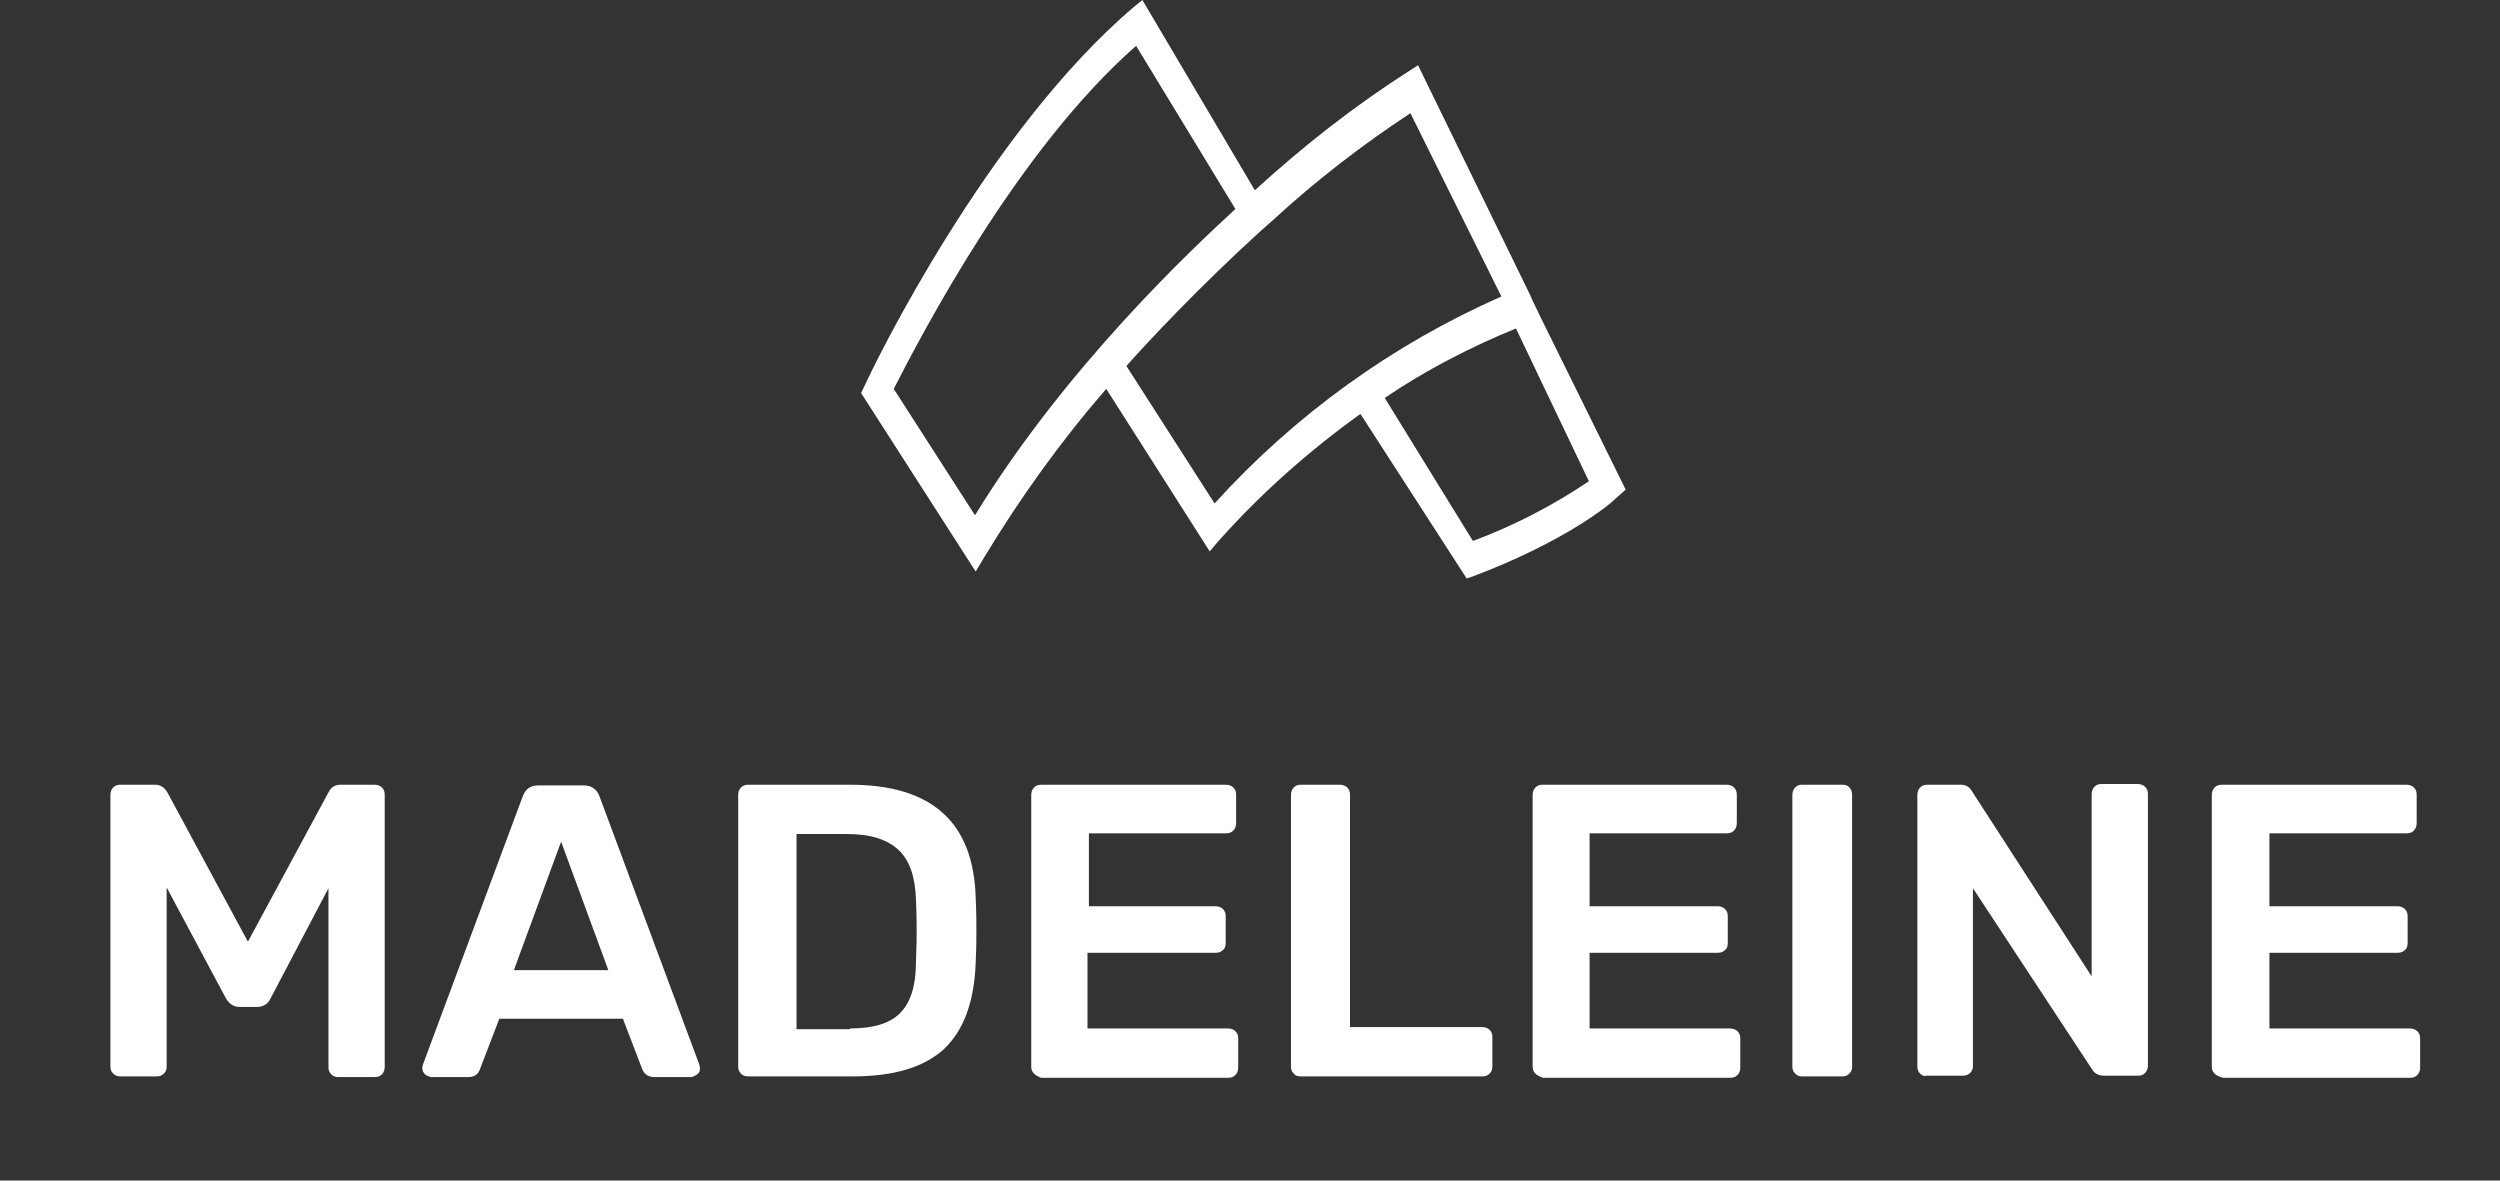
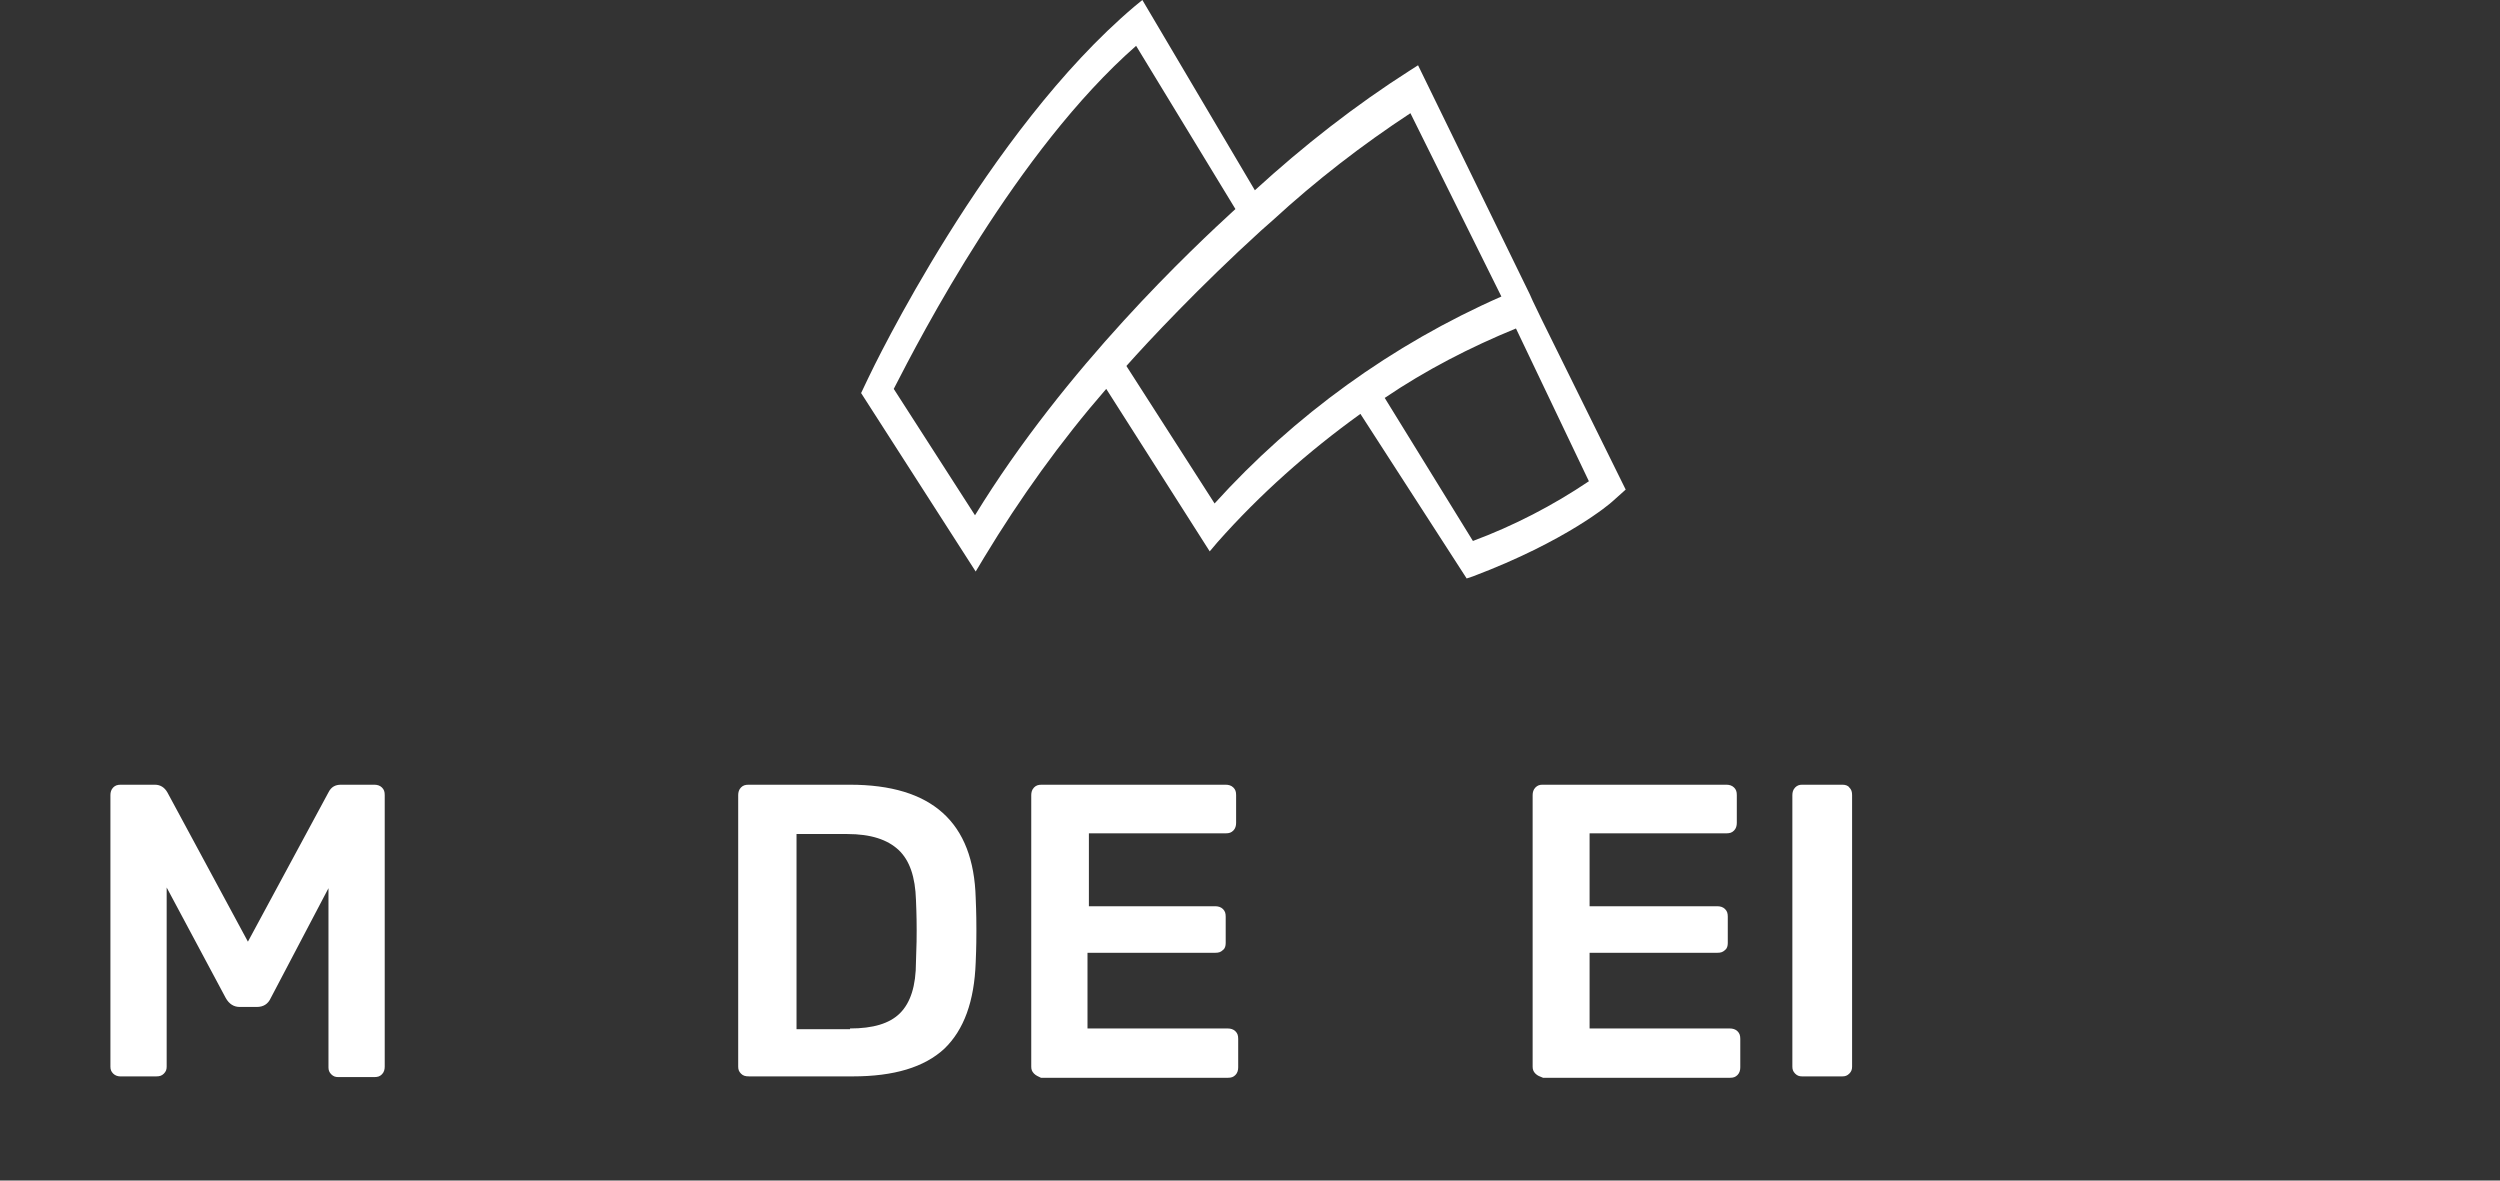
<svg xmlns="http://www.w3.org/2000/svg" version="1.1" id="Layer_1" x="0px" y="0px" viewBox="0 0 360 170" style="enable-background:new 0 0 360 170;" xml:space="preserve">
  <rect x="0" y="0" width="360" height="170" fill="#333333" stroke="none" />
  <style type="text/css">
	.st0{enable-background:new    ;}
	.st1{fill:#FFFFFF;}
</style>
  <g class="st0">
    <path class="st1" d="M16.3,154.6c-0.3-0.3-0.4-0.6-0.4-1v-39.1c0-0.4,0.1-0.8,0.4-1.1c0.3-0.3,0.6-0.4,1.1-0.4h4.9   c0.8,0,1.4,0.4,1.8,1.1l11.6,21.5l11.6-21.5c0.4-0.8,1-1.1,1.8-1.1h4.8c0.4,0,0.8,0.1,1.1,0.4c0.3,0.3,0.4,0.6,0.4,1.1v39.1   c0,0.4-0.1,0.8-0.4,1.1c-0.3,0.3-0.6,0.4-1.1,0.4h-5.2c-0.4,0-0.7-0.1-1-0.4c-0.3-0.3-0.4-0.6-0.4-1v-25.8l-8.3,15.8   c-0.4,0.9-1.1,1.3-2,1.3h-2.5c-0.8,0-1.5-0.4-2-1.3L24,127.8v25.8c0,0.4-0.1,0.7-0.4,1c-0.3,0.3-0.6,0.4-1.1,0.4h-5.2   C17,155,16.6,154.9,16.3,154.6z" />
-     <path class="st1" d="M61.2,154.7c-0.2-0.2-0.4-0.5-0.4-0.9l0.1-0.5l14.4-38.7c0.4-1,1.1-1.5,2.2-1.5h6.6c1,0,1.8,0.5,2.2,1.5   l14.4,38.7l0.1,0.5c0,0.4-0.1,0.7-0.4,0.9c-0.3,0.2-0.6,0.4-0.9,0.4h-5.3c-0.8,0-1.4-0.4-1.7-1.1l-2.8-7.3H71.9l-2.8,7.3   c-0.3,0.8-0.9,1.1-1.7,1.1h-5.3C61.7,155,61.4,154.9,61.2,154.7z M74,139.7h13.6l-6.8-18.5L74,139.7z" />
    <path class="st1" d="M106.7,154.6c-0.3-0.3-0.4-0.6-0.4-1v-39.1c0-0.4,0.1-0.8,0.4-1.1c0.3-0.3,0.6-0.4,1.1-0.4h14.6   c11.8,0,17.8,5.4,18.1,16.3c0.1,2.3,0.1,3.9,0.1,4.7c0,0.8,0,2.3-0.1,4.6c-0.2,5.6-1.7,9.7-4.5,12.4c-2.9,2.7-7.3,4-13.2,4h-14.9   C107.3,155,107,154.9,106.7,154.6z M122.4,148.1c3.3,0,5.7-0.7,7.2-2.2c1.5-1.5,2.3-3.9,2.3-7.4c0.1-2.4,0.1-3.9,0.1-4.5   c0-0.6,0-2.1-0.1-4.4c-0.1-3.3-0.9-5.7-2.5-7.2c-1.6-1.5-4-2.3-7.4-2.3h-7.3v28.1H122.4z" />
    <path class="st1" d="M148.9,154.6c-0.3-0.3-0.4-0.6-0.4-1v-39.1c0-0.4,0.1-0.8,0.4-1.1c0.3-0.3,0.6-0.4,1.1-0.4h26.5   c0.4,0,0.8,0.1,1.1,0.4c0.3,0.3,0.4,0.6,0.4,1.1v4c0,0.4-0.1,0.8-0.4,1.1c-0.3,0.3-0.6,0.4-1.1,0.4h-19.7v10.5H175   c0.4,0,0.8,0.1,1.1,0.4c0.3,0.3,0.4,0.6,0.4,1.1v3.8c0,0.4-0.1,0.8-0.4,1c-0.3,0.3-0.6,0.4-1.1,0.4h-18.4v10.9h20.2   c0.4,0,0.8,0.1,1.1,0.4c0.3,0.3,0.4,0.6,0.4,1.1v4.1c0,0.4-0.1,0.8-0.4,1.1c-0.3,0.3-0.6,0.4-1.1,0.4h-26.9   C149.5,155,149.2,154.9,148.9,154.6z" />
-     <path class="st1" d="M186.3,154.6c-0.3-0.3-0.4-0.6-0.4-1v-39.1c0-0.4,0.1-0.8,0.4-1.1c0.3-0.3,0.6-0.4,1-0.4h5.6   c0.4,0,0.8,0.1,1.1,0.4c0.3,0.3,0.4,0.6,0.4,1.1v33.4h19c0.4,0,0.8,0.1,1.1,0.4c0.3,0.3,0.4,0.6,0.4,1v4.3c0,0.4-0.1,0.7-0.4,1   c-0.3,0.3-0.6,0.4-1.1,0.4h-26.1C186.9,155,186.5,154.9,186.3,154.6z" />
    <path class="st1" d="M221.1,154.6c-0.3-0.3-0.4-0.6-0.4-1v-39.1c0-0.4,0.1-0.8,0.4-1.1c0.3-0.3,0.6-0.4,1-0.4h26.5   c0.4,0,0.8,0.1,1.1,0.4c0.3,0.3,0.4,0.6,0.4,1.1v4c0,0.4-0.1,0.8-0.4,1.1c-0.3,0.3-0.6,0.4-1.1,0.4h-19.7v10.5h18.4   c0.4,0,0.8,0.1,1.1,0.4c0.3,0.3,0.4,0.6,0.4,1.1v3.8c0,0.4-0.1,0.8-0.4,1c-0.3,0.3-0.6,0.4-1.1,0.4h-18.4v10.9h20.2   c0.4,0,0.8,0.1,1.1,0.4c0.3,0.3,0.4,0.6,0.4,1.1v4.1c0,0.4-0.1,0.8-0.4,1.1c-0.3,0.3-0.6,0.4-1.1,0.4h-26.9   C221.7,155,221.4,154.9,221.1,154.6z" />
    <path class="st1" d="M258.5,154.6c-0.3-0.3-0.4-0.6-0.4-1v-39.1c0-0.4,0.1-0.8,0.4-1.1c0.3-0.3,0.6-0.4,1-0.4h5.8   c0.4,0,0.8,0.1,1,0.4c0.3,0.3,0.4,0.6,0.4,1.1v39.1c0,0.4-0.1,0.7-0.4,1c-0.3,0.3-0.6,0.4-1,0.4h-5.8   C259.1,155,258.8,154.9,258.5,154.6z" />
-     <path class="st1" d="M276.5,154.6c-0.3-0.3-0.4-0.6-0.4-1v-39.1c0-0.4,0.1-0.8,0.4-1.1c0.3-0.3,0.6-0.4,1.1-0.4h4.7   c0.8,0,1.3,0.3,1.7,1l17.2,26.6v-26.2c0-0.4,0.1-0.8,0.4-1.1c0.3-0.3,0.6-0.4,1-0.4h5.2c0.4,0,0.8,0.1,1.1,0.4   c0.3,0.3,0.4,0.6,0.4,1.1v39c0,0.4-0.1,0.8-0.4,1.1c-0.3,0.3-0.6,0.4-1,0.4H303c-0.8,0-1.4-0.3-1.8-1l-17.1-26v25.6   c0,0.4-0.1,0.7-0.4,1c-0.3,0.3-0.6,0.4-1.1,0.4h-5.2C277.1,155,276.8,154.9,276.5,154.6z" />
-     <path class="st1" d="M318.9,154.6c-0.3-0.3-0.4-0.6-0.4-1v-39.1c0-0.4,0.1-0.8,0.4-1.1c0.3-0.3,0.6-0.4,1.1-0.4h26.5   c0.4,0,0.8,0.1,1.1,0.4c0.3,0.3,0.4,0.6,0.4,1.1v4c0,0.4-0.1,0.8-0.4,1.1c-0.3,0.3-0.6,0.4-1.1,0.4h-19.7v10.5h18.4   c0.4,0,0.8,0.1,1.1,0.4c0.3,0.3,0.4,0.6,0.4,1.1v3.8c0,0.4-0.1,0.8-0.4,1c-0.3,0.3-0.6,0.4-1.1,0.4h-18.4v10.9h20.2   c0.4,0,0.8,0.1,1.1,0.4c0.3,0.3,0.4,0.6,0.4,1.1v4.1c0,0.4-0.1,0.8-0.4,1.1c-0.3,0.3-0.6,0.4-1.1,0.4h-26.9   C319.5,155,319.2,154.9,318.9,154.6z" />
  </g>
  <path id="Path_621" class="st1" d="M222,46L222,46l-1.3-2.7l-0.4-0.9l0,0L204.2,9.4l-1.1,0.7c-8,5.1-15.4,10.9-22.4,17.3L164.5,0  l-1.1,0.9c-21.3,18-37.7,52.1-38.4,53.6l-1,2.1l16.5,25.7l1.2-2c5.2-8.6,11-16.7,17.6-24.3l14.9,23.4l1.1-1.3  c6.1-6.9,13.1-13.1,20.6-18.5l15.3,23.7l0.9-0.3c13.5-5.1,19.8-10.5,20.1-10.8l1.9-1.7L222,46z M140.4,74.2l-11.7-18.2  c3.9-7.6,17.7-34.3,34.9-49.4l14.3,23.5C171.8,35.7,153.5,52.8,140.4,74.2z M174.9,72.5l-12.7-19.8c3.2-3.6,10.5-11.4,19.4-19.5  l1.7-1.5l0,0c6.2-5.7,12.8-10.8,19.8-15.4l13.1,26.4C200.5,49.6,186.4,59.8,174.9,72.5z M212.1,77.9l-12.7-20.6  c5.9-4,12.3-7.3,18.9-10l10.5,22C223.6,72.8,218,75.7,212.1,77.9z" />
</svg>